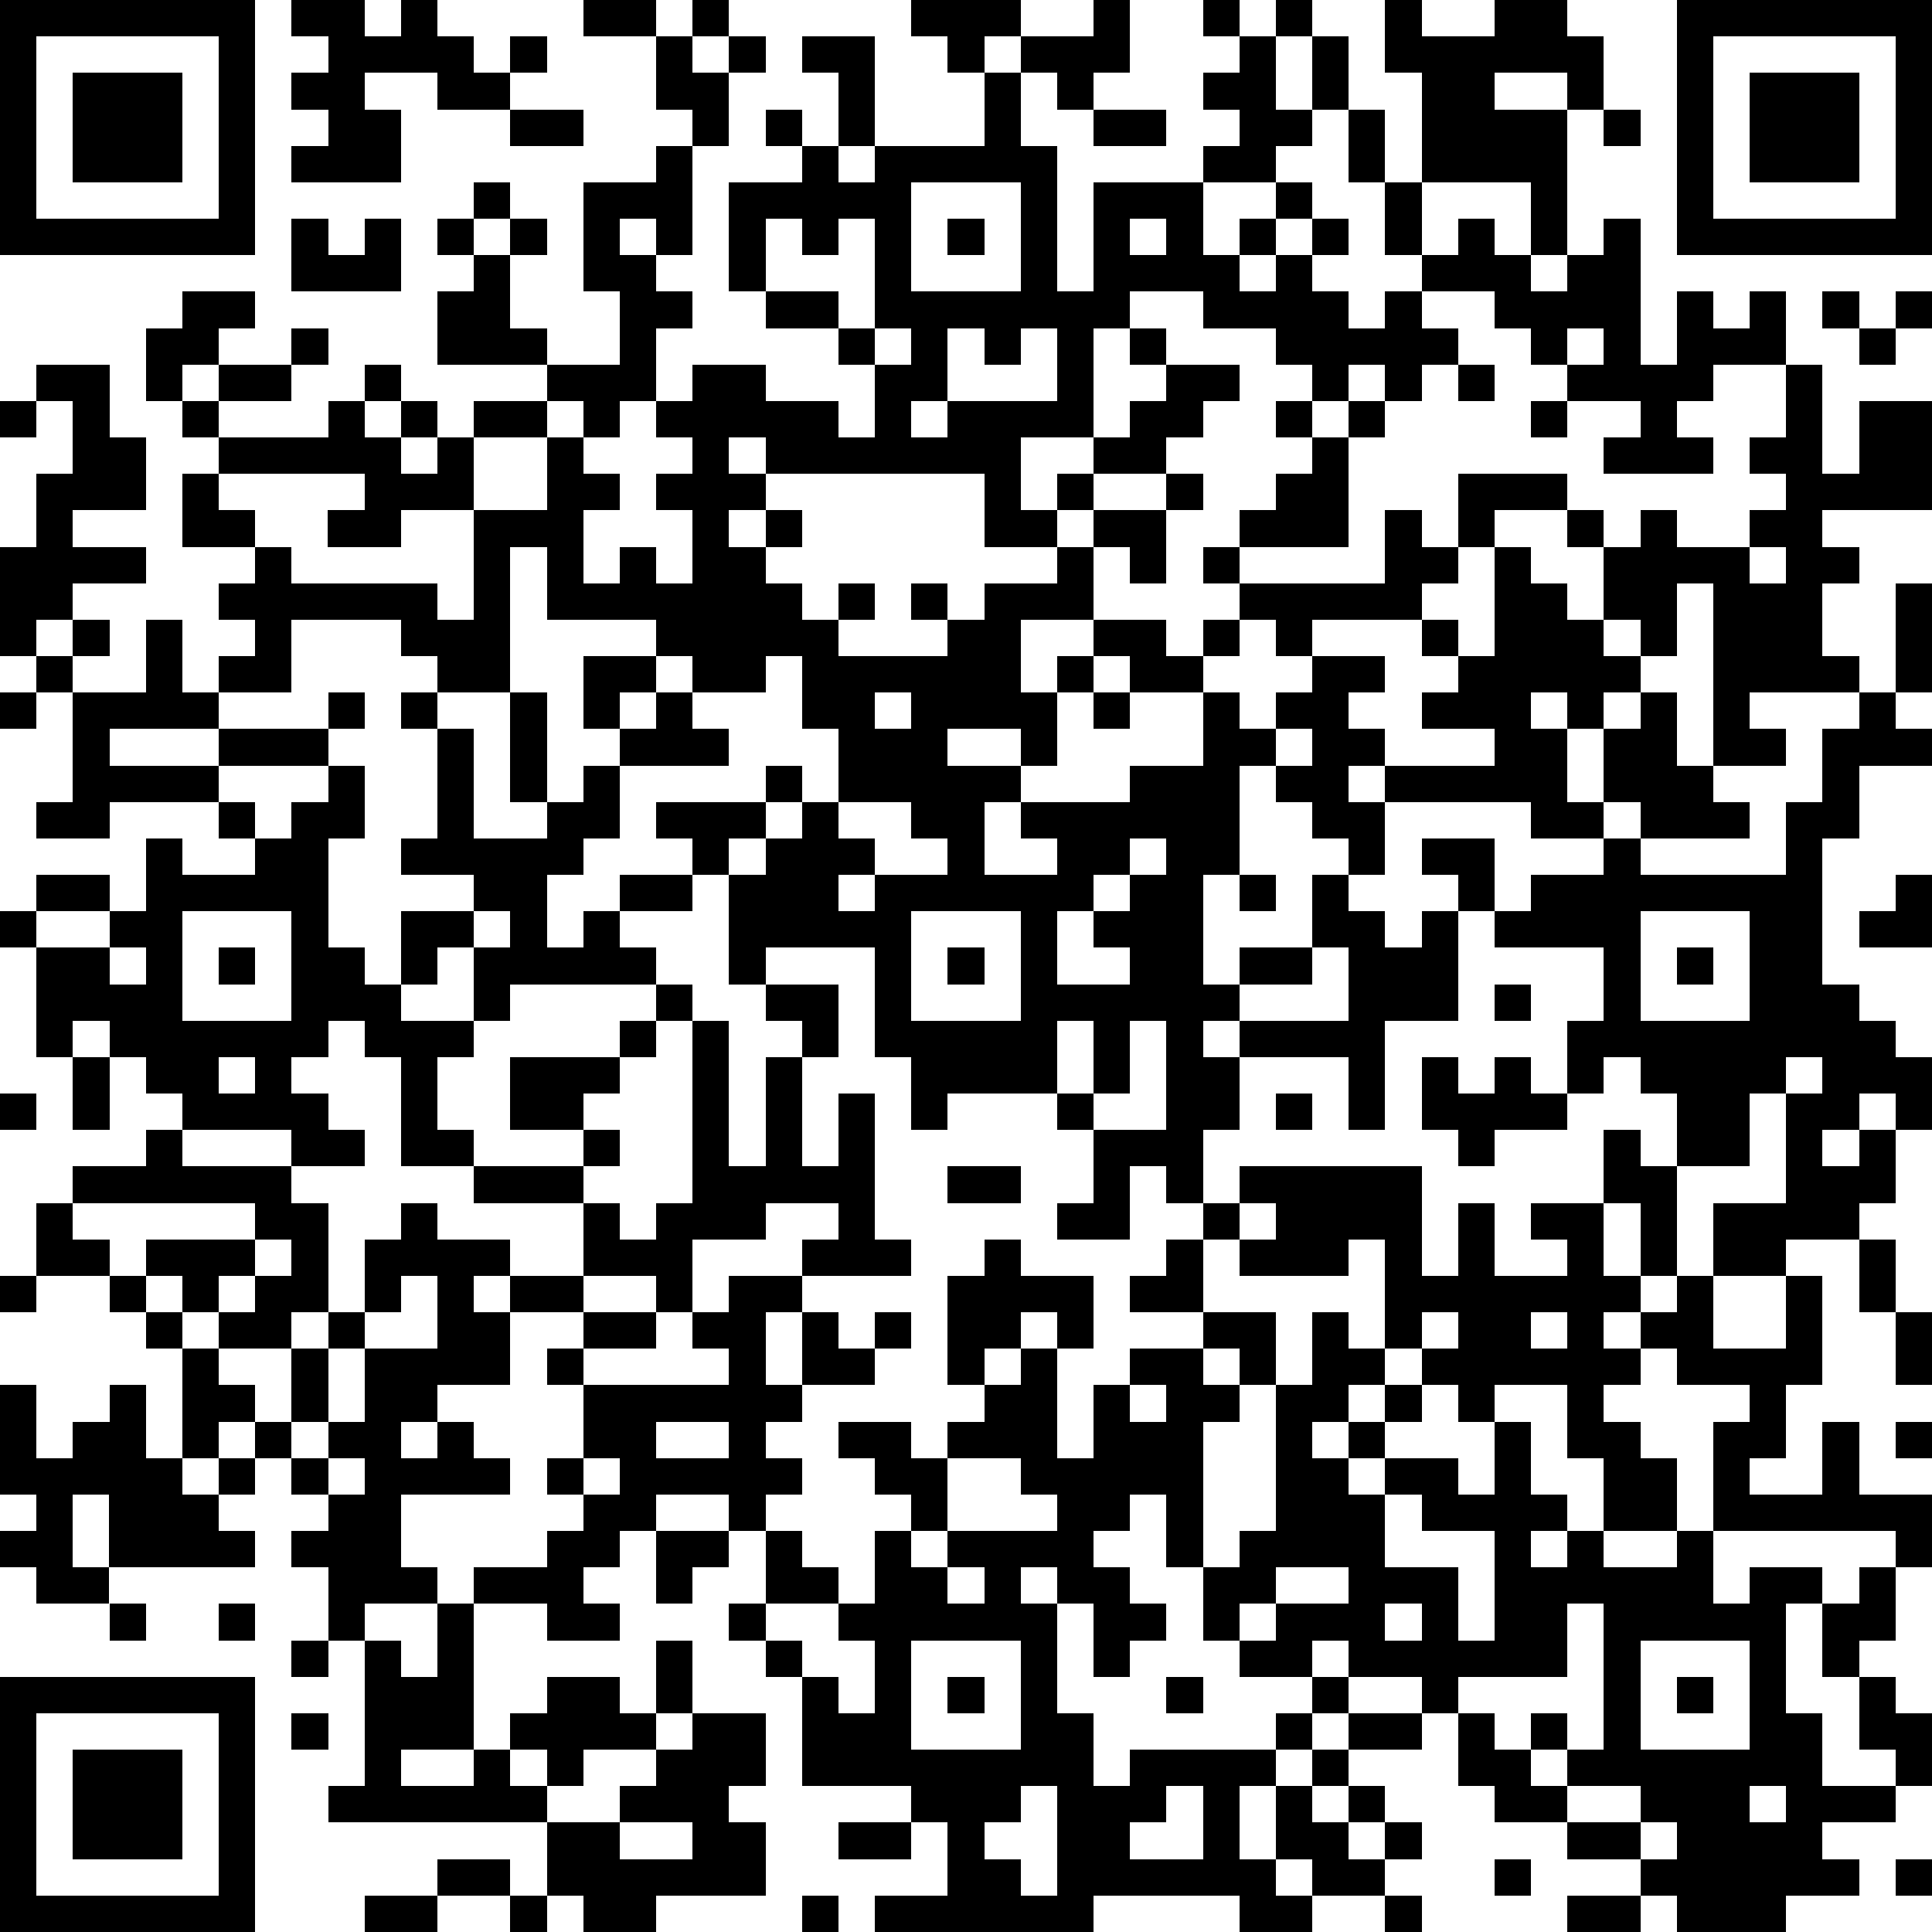
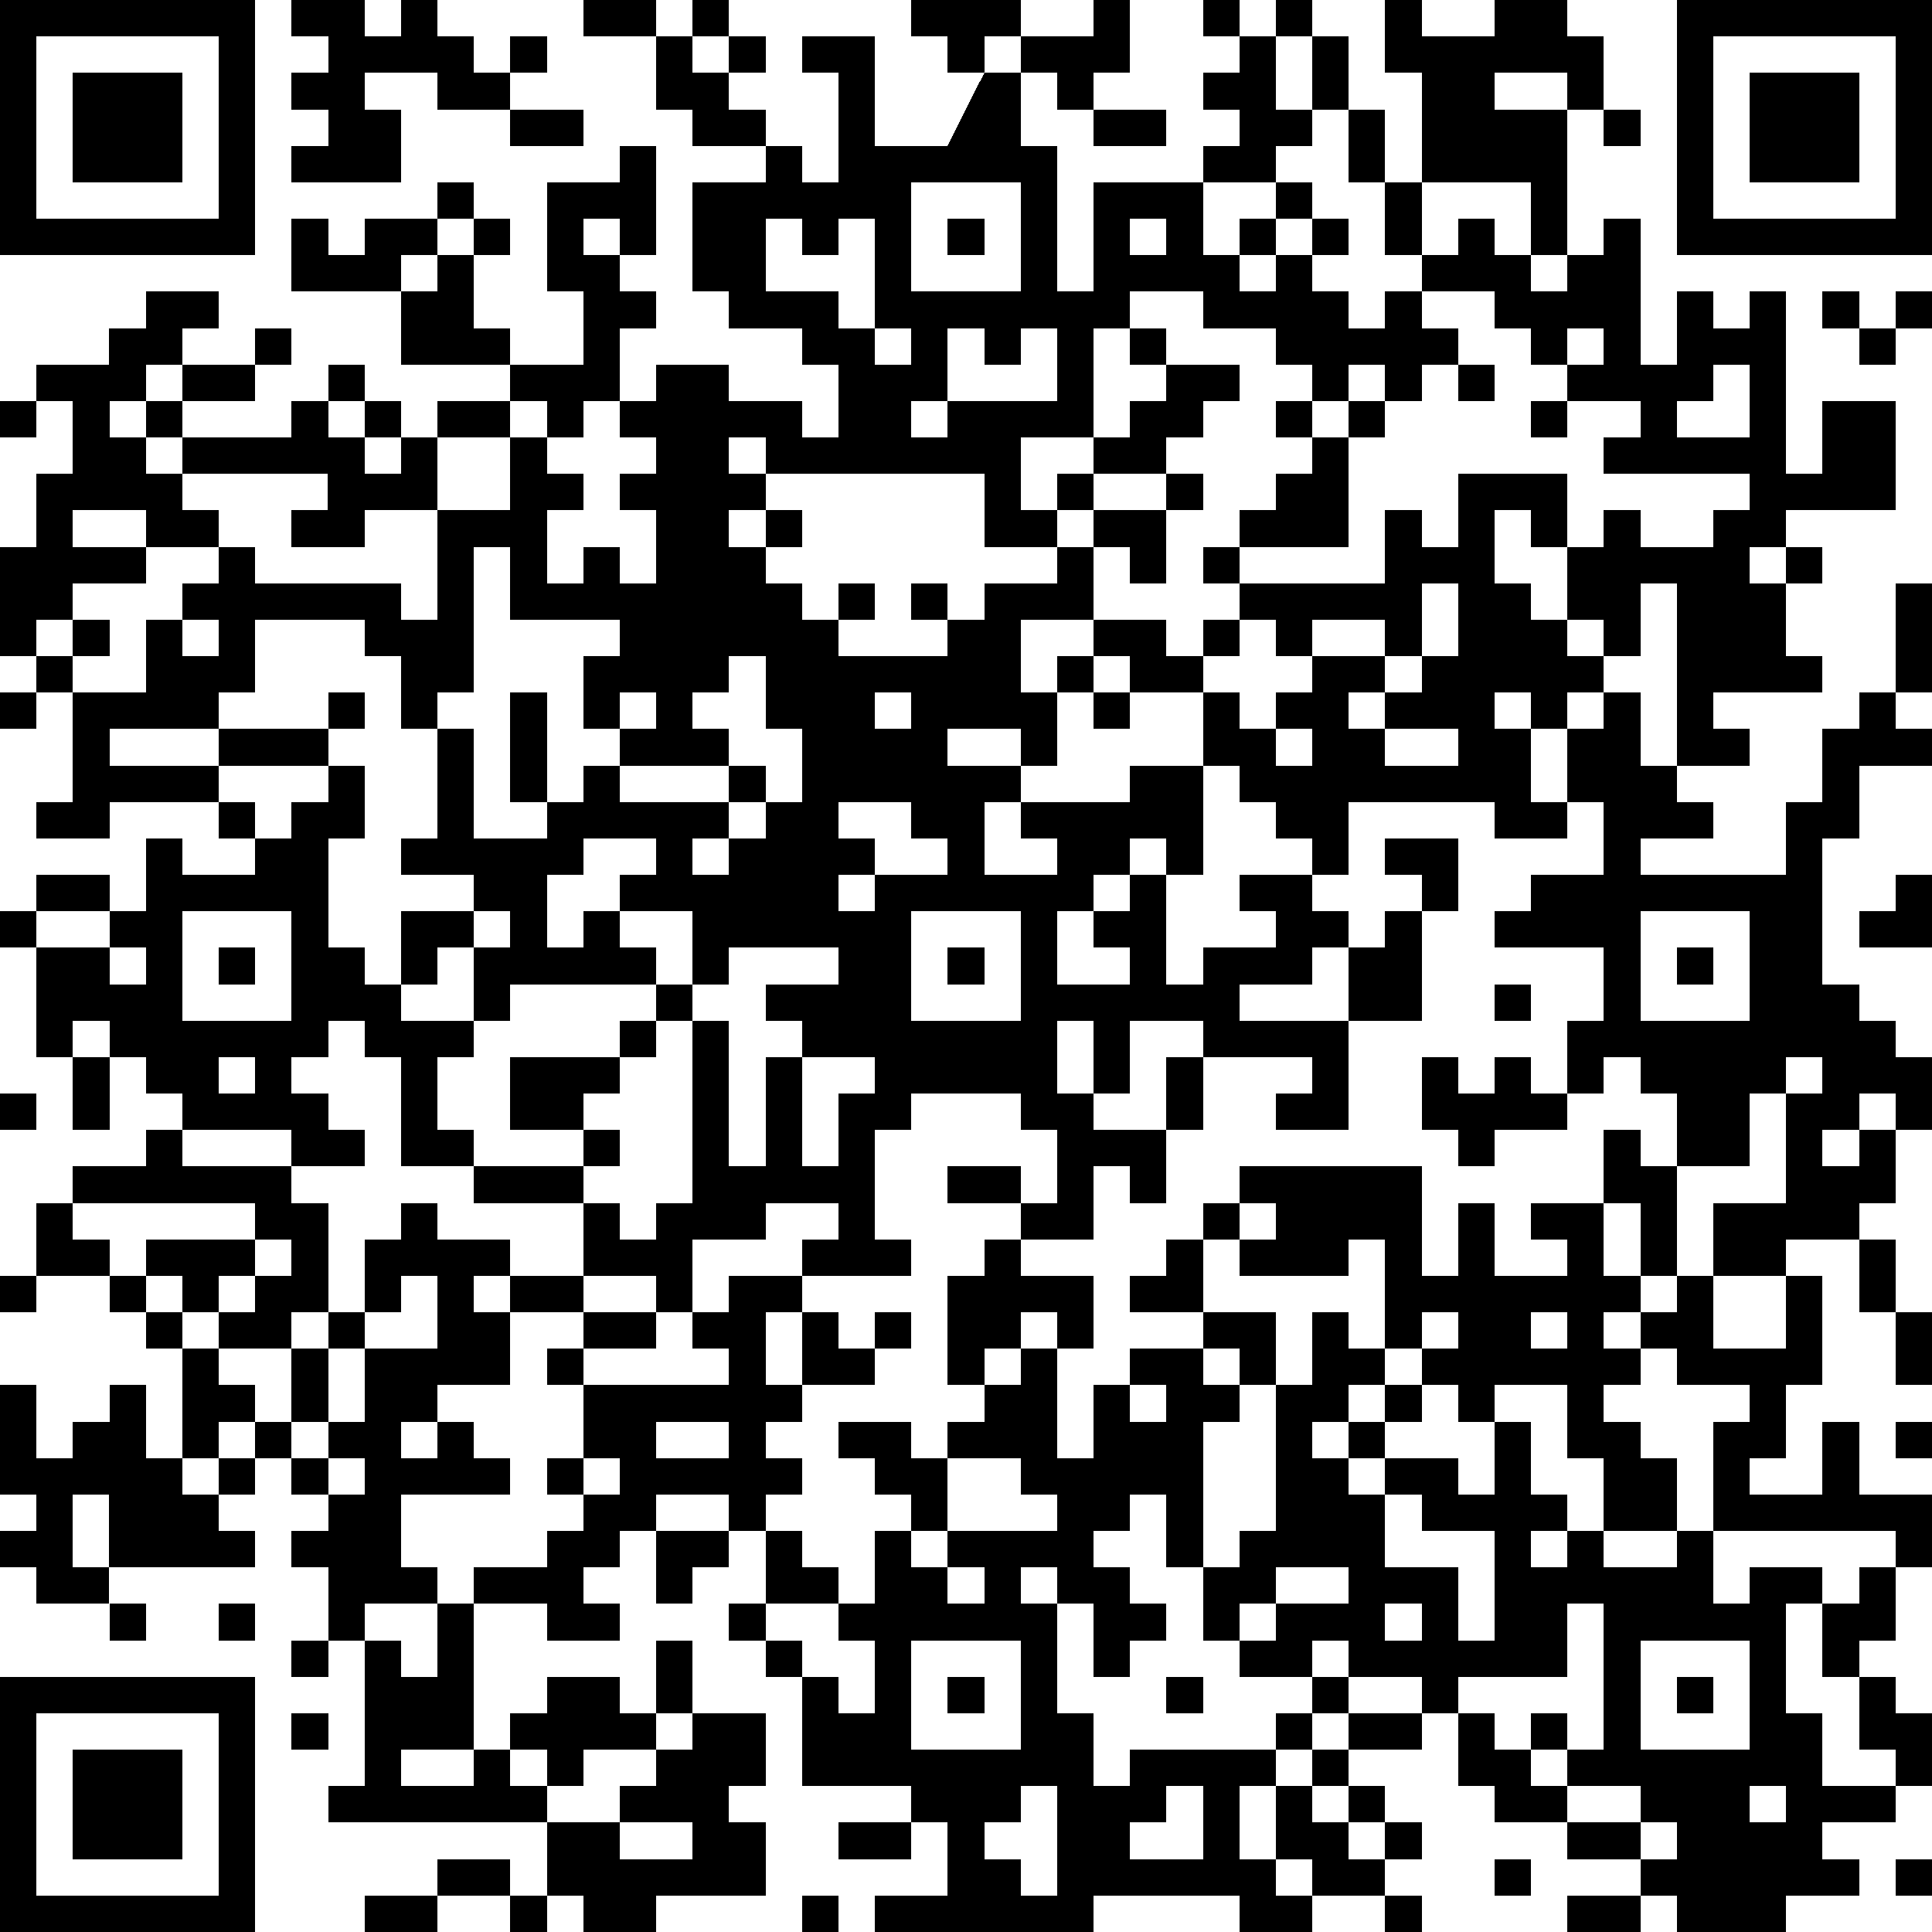
<svg xmlns="http://www.w3.org/2000/svg" version="1.1" width="212" height="212" shape-rendering="crispEdges">
-   <path d="M0 0h7v7h-7zM8 0h2v1h1v-1h1v1h1v1h1v-1h1v1h-1v1h-2v-1h-2v1h1v2h-3v-1h1v-1h-1v-1h1v-1h-1zM16 0h2v1h-2zM19 0h1v1h-1zM25 0h3v1h-1v1h-1v-1h-1zM30 0h1v2h-1v1h-1v-1h-1v-1h2zM33 0h1v1h-1zM35 0h1v1h-1zM38 0h1v1h2v-1h2v1h1v2h-1v-1h-2v1h2v4h-1v-2h-3v-3h-1zM46 0h7v7h-7zM1 1v5h5v-5zM18 1h1v1h1v-1h1v1h-1v2h-1v-1h-1zM22 1h2v3h-1v-2h-1zM34 1h1v2h1v-2h1v2h-1v1h-1v1h-2v-1h1v-1h-1v-1h1zM47 1v5h5v-5zM2 2h3v3h-3zM27 2h1v2h1v4h1v-3h3v2h1v-1h1v-1h1v1h-1v1h-1v1h1v-1h1v-1h1v1h-1v1h1v1h1v-1h1v-1h-1v-2h-1v-2h1v2h1v2h1v-1h1v1h1v1h1v-1h1v-1h1v4h1v-2h1v1h1v-1h1v2h-2v1h-1v1h1v1h-3v-1h1v-1h-2v-1h-1v-1h-1v-1h-2v1h1v1h-1v1h-1v-1h-1v1h-1v-1h-1v-1h-2v-1h-2v1h-1v3h-2v2h1v-1h1v-1h1v-1h1v-1h-1v-1h1v1h2v1h-1v1h-1v1h-2v1h-1v1h-2v-2h-6v-1h-1v1h1v1h-1v1h1v-1h1v1h-1v1h1v1h1v-1h1v1h-1v1h3v-1h-1v-1h1v1h1v-1h2v-1h1v-1h2v-1h1v1h-1v2h-1v-1h-1v2h-2v2h1v-1h1v-1h2v1h1v-1h1v-1h-1v-1h1v-1h1v-1h1v-1h-1v-1h1v1h1v-1h1v1h-1v3h-3v1h4v-2h1v1h1v-2h3v1h-2v1h-1v1h-1v1h-3v1h-1v-1h-1v1h-1v1h-2v-1h-1v1h-1v2h-1v-1h-2v1h2v1h-1v2h2v-1h-1v-1h3v-1h2v-2h1v1h1v-1h1v-1h2v1h-1v1h1v1h-1v1h1v-1h3v-1h-2v-1h1v-1h-1v-1h1v1h1v-3h1v1h1v1h1v-2h-1v-1h1v1h1v-1h1v1h2v-1h1v-1h-1v-1h1v-2h1v3h1v-2h2v3h-3v1h1v1h-1v2h1v1h-3v1h1v1h-2v-5h-1v2h-1v-1h-1v1h1v1h-1v1h-1v-1h-1v1h1v2h1v-2h1v-1h1v2h1v1h1v1h-3v-1h-1v1h-2v-1h-4v2h-1v-1h-1v-1h-1v-1h-1v3h-1v3h1v-1h2v-2h1v1h1v1h1v-1h1v-1h-1v-1h2v2h-1v3h-2v3h-1v-2h-3v-1h-1v1h1v2h-1v2h-1v-1h-1v2h-2v-1h1v-2h-1v-1h-3v1h-1v-2h-1v-3h-3v1h-1v-3h-1v-1h-1v-1h3v-1h1v1h-1v1h-1v1h1v-1h1v-1h1v-2h-1v-2h-1v1h-2v-1h-1v-1h-3v-2h-1v4h-2v-1h-1v-1h-3v2h-2v-1h1v-1h-1v-1h1v-1h-2v-2h1v-1h-1v-1h-1v-2h1v-1h2v1h-1v1h-1v1h1v-1h2v-1h1v1h-1v1h-2v1h3v-1h1v-1h1v1h-1v1h1v-1h1v1h-1v1h1v-1h1v-1h2v-1h-3v-2h1v-1h-1v-1h1v-1h1v1h-1v1h1v-1h1v1h-1v2h1v1h2v-2h-1v-3h2v-1h1v3h-1v-1h-1v1h1v1h1v1h-1v2h-1v1h-1v-1h-1v1h-2v2h-2v1h-2v-1h1v-1h-4v1h1v1h1v1h4v1h1v-3h2v-2h1v1h1v1h-1v2h1v-1h1v1h1v-2h-1v-1h1v-1h-1v-1h1v-1h2v1h2v1h1v-2h-1v-1h-2v-1h-1v-3h2v-1h-1v-1h1v1h1v1h1v-1h3zM48 2h3v3h-3zM14 3h2v1h-2zM30 3h2v1h-2zM44 3h1v1h-1zM25 5v3h3v-3zM8 6h1v1h1v-1h1v2h-3zM21 6v2h2v1h1v-3h-1v1h-1v-1zM26 6h1v1h-1zM31 6v1h1v-1zM50 8h1v1h-1zM52 8h1v1h-1zM24 9v1h1v-1zM26 9v2h-1v1h1v-1h3v-2h-1v1h-1v-1zM43 9v1h1v-1zM51 9h1v1h-1zM1 10h2v2h1v2h-2v1h2v1h-2v1h-1v1h-1v-3h1v-2h1v-2h-1zM40 10h1v1h-1zM0 11h1v1h-1zM42 11h1v1h-1zM48 15v1h1v-1zM52 16h1v3h-1zM2 17h1v1h-1zM4 17h1v2h1v1h-3v1h3v-1h3v-1h1v1h-1v1h-3v1h-3v1h-2v-1h1v-3h-1v-1h1v1h2zM16 18h2v1h-1v1h-1zM0 19h1v1h-1zM11 19h1v1h-1zM14 19h1v3h-1zM18 19h1v1h1v1h-3v-1h1zM24 19v1h1v-1zM30 19h1v1h-1zM51 19h1v1h1v1h-2v2h-1v4h1v1h1v1h1v2h-1v-1h-1v1h-1v1h1v-1h1v2h-1v1h-2v1h-2v-2h2v-3h-1v2h-2v-2h-1v-1h-1v1h-1v-2h1v-2h-3v-1h1v-1h2v-1h1v1h4v-2h1v-2h1zM12 20h1v3h2v-1h1v-1h1v2h-1v1h-1v2h1v-1h1v-1h2v1h-2v1h1v1h-4v1h-1v-2h-1v1h-1v-2h2v-1h-2v-1h1zM35 20v1h1v-1zM9 21h1v2h-1v3h1v1h1v1h2v1h-1v2h1v1h-2v-3h-1v-1h-1v1h-1v1h1v1h1v1h-2v-1h-3v-1h-1v-1h-1v-1h-1v1h-1v-3h-1v-1h1v-1h2v1h-2v1h2v-1h1v-2h1v1h2v-1h-1v-1h1v1h1v-1h1zM23 22v1h1v1h-1v1h1v-1h2v-1h-1v-1zM31 23v1h-1v1h-1v2h2v-1h-1v-1h1v-1h1v-1zM34 24h1v1h-1zM52 24h1v2h-2v-1h1zM5 25v3h3v-3zM13 25v1h1v-1zM25 25v3h3v-3zM45 25v3h3v-3zM3 26v1h1v-1zM6 26h1v1h-1zM26 26h1v1h-1zM36 26v1h-2v1h3v-2zM46 26h1v1h-1zM18 27h1v1h-1zM21 27h2v2h-1v-1h-1zM41 27h1v1h-1zM17 28h1v1h-1zM19 28h1v4h1v-3h1v3h1v-2h1v4h1v1h-3v-1h1v-1h-2v1h-2v2h-1v-1h-2v-2h-3v-1h3v-1h-2v-2h3v1h-1v1h1v1h-1v1h1v1h1v-1h1zM29 28v2h1v-2zM31 28v2h-1v1h2v-3zM2 29h1v2h-1zM6 29v1h1v-1zM39 29h1v1h1v-1h1v1h1v1h-2v1h-1v-1h-1zM49 29v1h1v-1zM0 30h1v1h-1zM35 30h1v1h-1zM4 31h1v1h3v1h1v3h-1v1h-2v-1h-1v-1h-1v-1h3v-1h-5v-1h2zM44 31h1v1h1v3h-1v-2h-1zM26 32h2v1h-2zM34 32h5v3h1v-2h1v2h2v-1h-1v-1h2v2h1v1h-1v1h1v-1h1v-1h1v2h2v-2h1v3h-1v2h-1v1h2v-2h1v2h2v2h-1v-1h-5v-3h1v-1h-2v-1h-1v1h-1v1h1v1h1v2h-2v-2h-1v-2h-2v1h-1v-1h-1v-1h-1v-3h-1v1h-3v-1h-1v-1h1zM1 33h1v1h1v1h-2zM11 33h1v1h2v1h-1v1h1v-1h2v1h-2v2h-2v1h-1v1h1v-1h1v1h1v1h-3v2h1v1h-2v1h-1v-2h-1v-1h1v-1h-1v-1h-1v-1h-1v1h-1v-3h-1v-1h-1v-1h1v1h1v1h1v1h1v1h1v-2h1v-1h1v-2h1zM34 33v1h1v-1zM7 34v1h-1v1h1v-1h1v-1zM27 34h1v1h2v2h-1v-1h-1v1h-1v1h-1v-3h1zM32 34h1v2h-2v-1h1zM51 34h1v2h-1zM0 35h1v1h-1zM11 35v1h-1v1h-1v2h-1v1h1v-1h1v-2h2v-2zM20 35h2v1h-1v2h1v-2h1v1h1v-1h1v1h-1v1h-2v1h-1v1h1v1h-1v1h-1v-1h-2v1h-1v1h-1v1h1v1h-2v-1h-2v-1h2v-1h1v-1h-1v-1h1v-2h-1v-1h1v-1h2v1h-2v1h4v-1h-1v-1h1zM33 36h2v2h-1v-1h-1zM36 36h1v1h1v1h-1v1h-1v1h1v-1h1v-1h1v1h-1v1h-1v1h1v-1h2v1h1v-2h1v2h1v1h-1v1h1v-1h1v1h2v-1h1v2h1v-1h2v1h-1v3h1v2h2v-1h-1v-2h-1v-2h1v-1h1v2h-1v1h1v1h1v2h-1v1h-2v1h1v1h-2v1h-3v-1h-1v-1h-2v-1h-2v-1h-1v-2h-1v-1h-2v-1h-1v1h-2v-1h-1v-2h-1v-2h-1v1h-1v1h1v1h1v1h-1v1h-1v-2h-1v-1h-1v1h1v3h1v2h1v-1h4v-1h1v-1h1v1h-1v1h-1v1h-1v2h1v-2h1v-1h1v-1h2v1h-2v1h-1v1h1v-1h1v1h-1v1h1v-1h1v1h-1v1h-2v-1h-1v1h1v1h-2v-1h-4v1h-6v-1h2v-2h-1v-1h-3v-3h-1v-1h-1v-1h1v-2h1v1h1v1h-2v1h1v1h1v1h1v-2h-1v-1h1v-2h1v-1h-1v-1h-1v-1h2v1h1v-1h1v-1h1v-1h1v3h1v-2h1v-1h2v1h1v1h-1v4h1v-1h1v-4h1zM39 36v1h1v-1zM42 36v1h1v-1zM52 36h1v2h-1zM0 38h1v2h1v-1h1v-1h1v2h1v1h1v-1h1v1h-1v1h1v1h-4v-2h-1v2h1v1h-2v-1h-1v-1h1v-1h-1zM31 38v1h1v-1zM18 39v1h2v-1zM52 39h1v1h-1zM9 40v1h1v-1zM16 40v1h1v-1zM26 40v2h-1v1h1v-1h3v-1h-1v-1zM38 41v2h2v2h1v-3h-2v-1zM18 42h2v1h-1v1h-1zM26 43v1h1v-1zM35 43v1h-1v1h1v-1h2v-1zM3 44h1v1h-1zM6 44h1v1h-1zM12 44h1v4h-2v1h2v-1h1v-1h1v-1h2v1h1v-2h1v2h-1v1h-2v1h-1v-1h-1v1h1v1h-6v-1h1v-4h1v1h1zM38 44v1h1v-1zM43 44v2h-3v1h1v1h1v-1h1v1h-1v1h1v-1h1v-4zM8 45h1v1h-1zM25 45v3h3v-3zM45 45v3h3v-3zM0 46h7v7h-7zM26 46h1v1h-1zM32 46h1v1h-1zM46 46h1v1h-1zM1 47v5h5v-5zM8 47h1v1h-1zM19 47h2v2h-1v1h1v2h-3v1h-2v-1h-1v-2h2v-1h1v-1h1zM2 48h3v3h-3zM28 49v1h-1v1h1v1h1v-3zM32 49v1h-1v1h2v-2zM43 49v1h2v-1zM48 49v1h1v-1zM17 50v1h2v-1zM23 50h2v1h-2zM45 50v1h1v-1zM12 51h2v1h-2zM41 51h1v1h-1zM52 51h1v1h-1zM10 52h2v1h-2zM14 52h1v1h-1zM22 52h1v1h-1zM38 52h1v1h-1zM43 52h2v1h-2z" style="fill:#000" transform="translate(0,0) scale(4)" />
+   <path d="M0 0h7v7h-7zM8 0h2v1h1v-1h1v1h1v1h1v-1h1v1h-1v1h-2v-1h-2v1h1v2h-3v-1h1v-1h-1v-1h1v-1h-1zM16 0h2v1h-2zM19 0h1v1h-1zM25 0h3v1h-1v1h-1v-1h-1zM30 0h1v2h-1v1h-1v-1h-1v-1h2zM33 0h1v1h-1zM35 0h1v1h-1zM38 0h1v1h2v-1h2v1h1v2h-1v-1h-2v1h2v4h-1v-2h-3v-3h-1zM46 0h7v7h-7zM1 1v5h5v-5zM18 1h1v1h1v-1h1v1h-1v2h-1v-1h-1zM22 1h2v3h-1v-2h-1zM34 1h1v2h1v-2h1v2h-1v1h-1v1h-2v-1h1v-1h-1v-1h1zM47 1v5h5v-5zM2 2h3v3h-3zM27 2h1v2h1v4h1v-3h3v2h1v-1h1v-1h1v1h-1v1h-1v1h1v-1h1v-1h1v1h-1v1h1v1h1v-1h1v-1h-1v-2h-1v-2h1v2h1v2h1v-1h1v1h1v1h1v-1h1v-1h1v4h1v-2h1v1h1v-1h1v2h-2v1h-1v1h1v1h-3v-1h1v-1h-2v-1h-1v-1h-1v-1h-2v1h1v1h-1v1h-1v-1h-1v1h-1v-1h-1v-1h-2v-1h-2v1h-1v3h-2v2h1v-1h1v-1h1v-1h1v-1h-1v-1h1v1h2v1h-1v1h-1v1h-2v1h-1v1h-2v-2h-6v-1h-1v1h1v1h-1v1h1v-1h1v1h-1v1h1v1h1v-1h1v1h-1v1h3v-1h-1v-1h1v1h1v-1h2v-1h1v-1h2v-1h1v1h-1v2h-1v-1h-1v2h-2v2h1v-1h1v-1h2v1h1v-1h1v-1h-1v-1h1v-1h1v-1h1v-1h-1v-1h1v1h1v-1h1v1h-1v3h-3v1h4v-2h1v1h1v-2h3v1h-2v1h-1v1h-1v1h-3v1h-1v-1h-1v1h-1v1h-2v-1h-1v1h-1v2h-1v-1h-2v1h2v1h-1v2h2v-1h-1v-1h3v-1h2v-2h1v1h1v-1h1v-1h2v1h-1v1h1v1h-1v1v-1h3v-1h-2v-1h1v-1h-1v-1h1v1h1v-3h1v1h1v1h1v-2h-1v-1h1v1h1v-1h1v1h2v-1h1v-1h-1v-1h1v-2h1v3h1v-2h2v3h-3v1h1v1h-1v2h1v1h-3v1h1v1h-2v-5h-1v2h-1v-1h-1v1h1v1h-1v1h-1v-1h-1v1h1v2h1v-2h1v-1h1v2h1v1h1v1h-3v-1h-1v1h-2v-1h-4v2h-1v-1h-1v-1h-1v-1h-1v3h-1v3h1v-1h2v-2h1v1h1v1h1v-1h1v-1h-1v-1h2v2h-1v3h-2v3h-1v-2h-3v-1h-1v1h1v2h-1v2h-1v-1h-1v2h-2v-1h1v-2h-1v-1h-3v1h-1v-2h-1v-3h-3v1h-1v-3h-1v-1h-1v-1h3v-1h1v1h-1v1h-1v1h1v-1h1v-1h1v-2h-1v-2h-1v1h-2v-1h-1v-1h-3v-2h-1v4h-2v-1h-1v-1h-3v2h-2v-1h1v-1h-1v-1h1v-1h-2v-2h1v-1h-1v-1h-1v-2h1v-1h2v1h-1v1h-1v1h1v-1h2v-1h1v1h-1v1h-2v1h3v-1h1v-1h1v1h-1v1h1v-1h1v1h-1v1h1v-1h1v-1h2v-1h-3v-2h1v-1h-1v-1h1v-1h1v1h-1v1h1v-1h1v1h-1v2h1v1h2v-2h-1v-3h2v-1h1v3h-1v-1h-1v1h1v1h1v1h-1v2h-1v1h-1v-1h-1v1h-2v2h-2v1h-2v-1h1v-1h-4v1h1v1h1v1h4v1h1v-3h2v-2h1v1h1v1h-1v2h1v-1h1v1h1v-2h-1v-1h1v-1h-1v-1h1v-1h2v1h2v1h1v-2h-1v-1h-2v-1h-1v-3h2v-1h-1v-1h1v1h1v1h1v-1h3zM48 2h3v3h-3zM14 3h2v1h-2zM30 3h2v1h-2zM44 3h1v1h-1zM25 5v3h3v-3zM8 6h1v1h1v-1h1v2h-3zM21 6v2h2v1h1v-3h-1v1h-1v-1zM26 6h1v1h-1zM31 6v1h1v-1zM50 8h1v1h-1zM52 8h1v1h-1zM24 9v1h1v-1zM26 9v2h-1v1h1v-1h3v-2h-1v1h-1v-1zM43 9v1h1v-1zM51 9h1v1h-1zM1 10h2v2h1v2h-2v1h2v1h-2v1h-1v1h-1v-3h1v-2h1v-2h-1zM40 10h1v1h-1zM0 11h1v1h-1zM42 11h1v1h-1zM48 15v1h1v-1zM52 16h1v3h-1zM2 17h1v1h-1zM4 17h1v2h1v1h-3v1h3v-1h3v-1h1v1h-1v1h-3v1h-3v1h-2v-1h1v-3h-1v-1h1v1h2zM16 18h2v1h-1v1h-1zM0 19h1v1h-1zM11 19h1v1h-1zM14 19h1v3h-1zM18 19h1v1h1v1h-3v-1h1zM24 19v1h1v-1zM30 19h1v1h-1zM51 19h1v1h1v1h-2v2h-1v4h1v1h1v1h1v2h-1v-1h-1v1h-1v1h1v-1h1v2h-1v1h-2v1h-2v-2h2v-3h-1v2h-2v-2h-1v-1h-1v1h-1v-2h1v-2h-3v-1h1v-1h2v-1h1v1h4v-2h1v-2h1zM12 20h1v3h2v-1h1v-1h1v2h-1v1h-1v2h1v-1h1v-1h2v1h-2v1h1v1h-4v1h-1v-2h-1v1h-1v-2h2v-1h-2v-1h1zM35 20v1h1v-1zM9 21h1v2h-1v3h1v1h1v1h2v1h-1v2h1v1h-2v-3h-1v-1h-1v1h-1v1h1v1h1v1h-2v-1h-3v-1h-1v-1h-1v-1h-1v1h-1v-3h-1v-1h1v-1h2v1h-2v1h2v-1h1v-2h1v1h2v-1h-1v-1h1v1h1v-1h1zM23 22v1h1v1h-1v1h1v-1h2v-1h-1v-1zM31 23v1h-1v1h-1v2h2v-1h-1v-1h1v-1h1v-1zM34 24h1v1h-1zM52 24h1v2h-2v-1h1zM5 25v3h3v-3zM13 25v1h1v-1zM25 25v3h3v-3zM45 25v3h3v-3zM3 26v1h1v-1zM6 26h1v1h-1zM26 26h1v1h-1zM36 26v1h-2v1h3v-2zM46 26h1v1h-1zM18 27h1v1h-1zM21 27h2v2h-1v-1h-1zM41 27h1v1h-1zM17 28h1v1h-1zM19 28h1v4h1v-3h1v3h1v-2h1v4h1v1h-3v-1h1v-1h-2v1h-2v2h-1v-1h-2v-2h-3v-1h3v-1h-2v-2h3v1h-1v1h1v1h-1v1h1v1h1v-1h1zM29 28v2h1v-2zM31 28v2h-1v1h2v-3zM2 29h1v2h-1zM6 29v1h1v-1zM39 29h1v1h1v-1h1v1h1v1h-2v1h-1v-1h-1zM49 29v1h1v-1zM0 30h1v1h-1zM35 30h1v1h-1zM4 31h1v1h3v1h1v3h-1v1h-2v-1h-1v-1h-1v-1h3v-1h-5v-1h2zM44 31h1v1h1v3h-1v-2h-1zM26 32h2v1h-2zM34 32h5v3h1v-2h1v2h2v-1h-1v-1h2v2h1v1h-1v1h1v-1h1v-1h1v2h2v-2h1v3h-1v2h-1v1h2v-2h1v2h2v2h-1v-1h-5v-3h1v-1h-2v-1h-1v1h-1v1h1v1h1v2h-2v-2h-1v-2h-2v1h-1v-1h-1v-1h-1v-3h-1v1h-3v-1h-1v-1h1zM1 33h1v1h1v1h-2zM11 33h1v1h2v1h-1v1h1v-1h2v1h-2v2h-2v1h-1v1h1v-1h1v1h1v1h-3v2h1v1h-2v1h-1v-2h-1v-1h1v-1h-1v-1h-1v-1h-1v1h-1v-3h-1v-1h-1v-1h1v1h1v1h1v1h1v1h1v-2h1v-1h1v-2h1zM34 33v1h1v-1zM7 34v1h-1v1h1v-1h1v-1zM27 34h1v1h2v2h-1v-1h-1v1h-1v1h-1v-3h1zM32 34h1v2h-2v-1h1zM51 34h1v2h-1zM0 35h1v1h-1zM11 35v1h-1v1h-1v2h-1v1h1v-1h1v-2h2v-2zM20 35h2v1h-1v2h1v-2h1v1h1v-1h1v1h-1v1h-2v1h-1v1h1v1h-1v1h-1v-1h-2v1h-1v1h-1v1h1v1h-2v-1h-2v-1h2v-1h1v-1h-1v-1h1v-2h-1v-1h1v-1h2v1h-2v1h4v-1h-1v-1h1zM33 36h2v2h-1v-1h-1zM36 36h1v1h1v1h-1v1h-1v1h1v-1h1v-1h1v1h-1v1h-1v1h1v-1h2v1h1v-2h1v2h1v1h-1v1h1v-1h1v1h2v-1h1v2h1v-1h2v1h-1v3h1v2h2v-1h-1v-2h-1v-2h1v-1h1v2h-1v1h1v1h1v2h-1v1h-2v1h1v1h-2v1h-3v-1h-1v-1h-2v-1h-2v-1h-1v-2h-1v-1h-2v-1h-1v1h-2v-1h-1v-2h-1v-2h-1v1h-1v1h1v1h1v1h-1v1h-1v-2h-1v-1h-1v1h1v3h1v2h1v-1h4v-1h1v-1h1v1h-1v1h-1v1h-1v2h1v-2h1v-1h1v-1h2v1h-2v1h-1v1h1v-1h1v1h-1v1h1v-1h1v1h-1v1h-2v-1h-1v1h1v1h-2v-1h-4v1h-6v-1h2v-2h-1v-1h-3v-3h-1v-1h-1v-1h1v-2h1v1h1v1h-2v1h1v1h1v1h1v-2h-1v-1h1v-2h1v-1h-1v-1h-1v-1h2v1h1v-1h1v-1h1v-1h1v3h1v-2h1v-1h2v1h1v1h-1v4h1v-1h1v-4h1zM39 36v1h1v-1zM42 36v1h1v-1zM52 36h1v2h-1zM0 38h1v2h1v-1h1v-1h1v2h1v1h1v-1h1v1h-1v1h1v1h-4v-2h-1v2h1v1h-2v-1h-1v-1h1v-1h-1zM31 38v1h1v-1zM18 39v1h2v-1zM52 39h1v1h-1zM9 40v1h1v-1zM16 40v1h1v-1zM26 40v2h-1v1h1v-1h3v-1h-1v-1zM38 41v2h2v2h1v-3h-2v-1zM18 42h2v1h-1v1h-1zM26 43v1h1v-1zM35 43v1h-1v1h1v-1h2v-1zM3 44h1v1h-1zM6 44h1v1h-1zM12 44h1v4h-2v1h2v-1h1v-1h1v-1h2v1h1v-2h1v2h-1v1h-2v1h-1v-1h-1v1h1v1h-6v-1h1v-4h1v1h1zM38 44v1h1v-1zM43 44v2h-3v1h1v1h1v-1h1v1h-1v1h1v-1h1v-4zM8 45h1v1h-1zM25 45v3h3v-3zM45 45v3h3v-3zM0 46h7v7h-7zM26 46h1v1h-1zM32 46h1v1h-1zM46 46h1v1h-1zM1 47v5h5v-5zM8 47h1v1h-1zM19 47h2v2h-1v1h1v2h-3v1h-2v-1h-1v-2h2v-1h1v-1h1zM2 48h3v3h-3zM28 49v1h-1v1h1v1h1v-3zM32 49v1h-1v1h2v-2zM43 49v1h2v-1zM48 49v1h1v-1zM17 50v1h2v-1zM23 50h2v1h-2zM45 50v1h1v-1zM12 51h2v1h-2zM41 51h1v1h-1zM52 51h1v1h-1zM10 52h2v1h-2zM14 52h1v1h-1zM22 52h1v1h-1zM38 52h1v1h-1zM43 52h2v1h-2z" style="fill:#000" transform="translate(0,0) scale(4)" />
</svg>